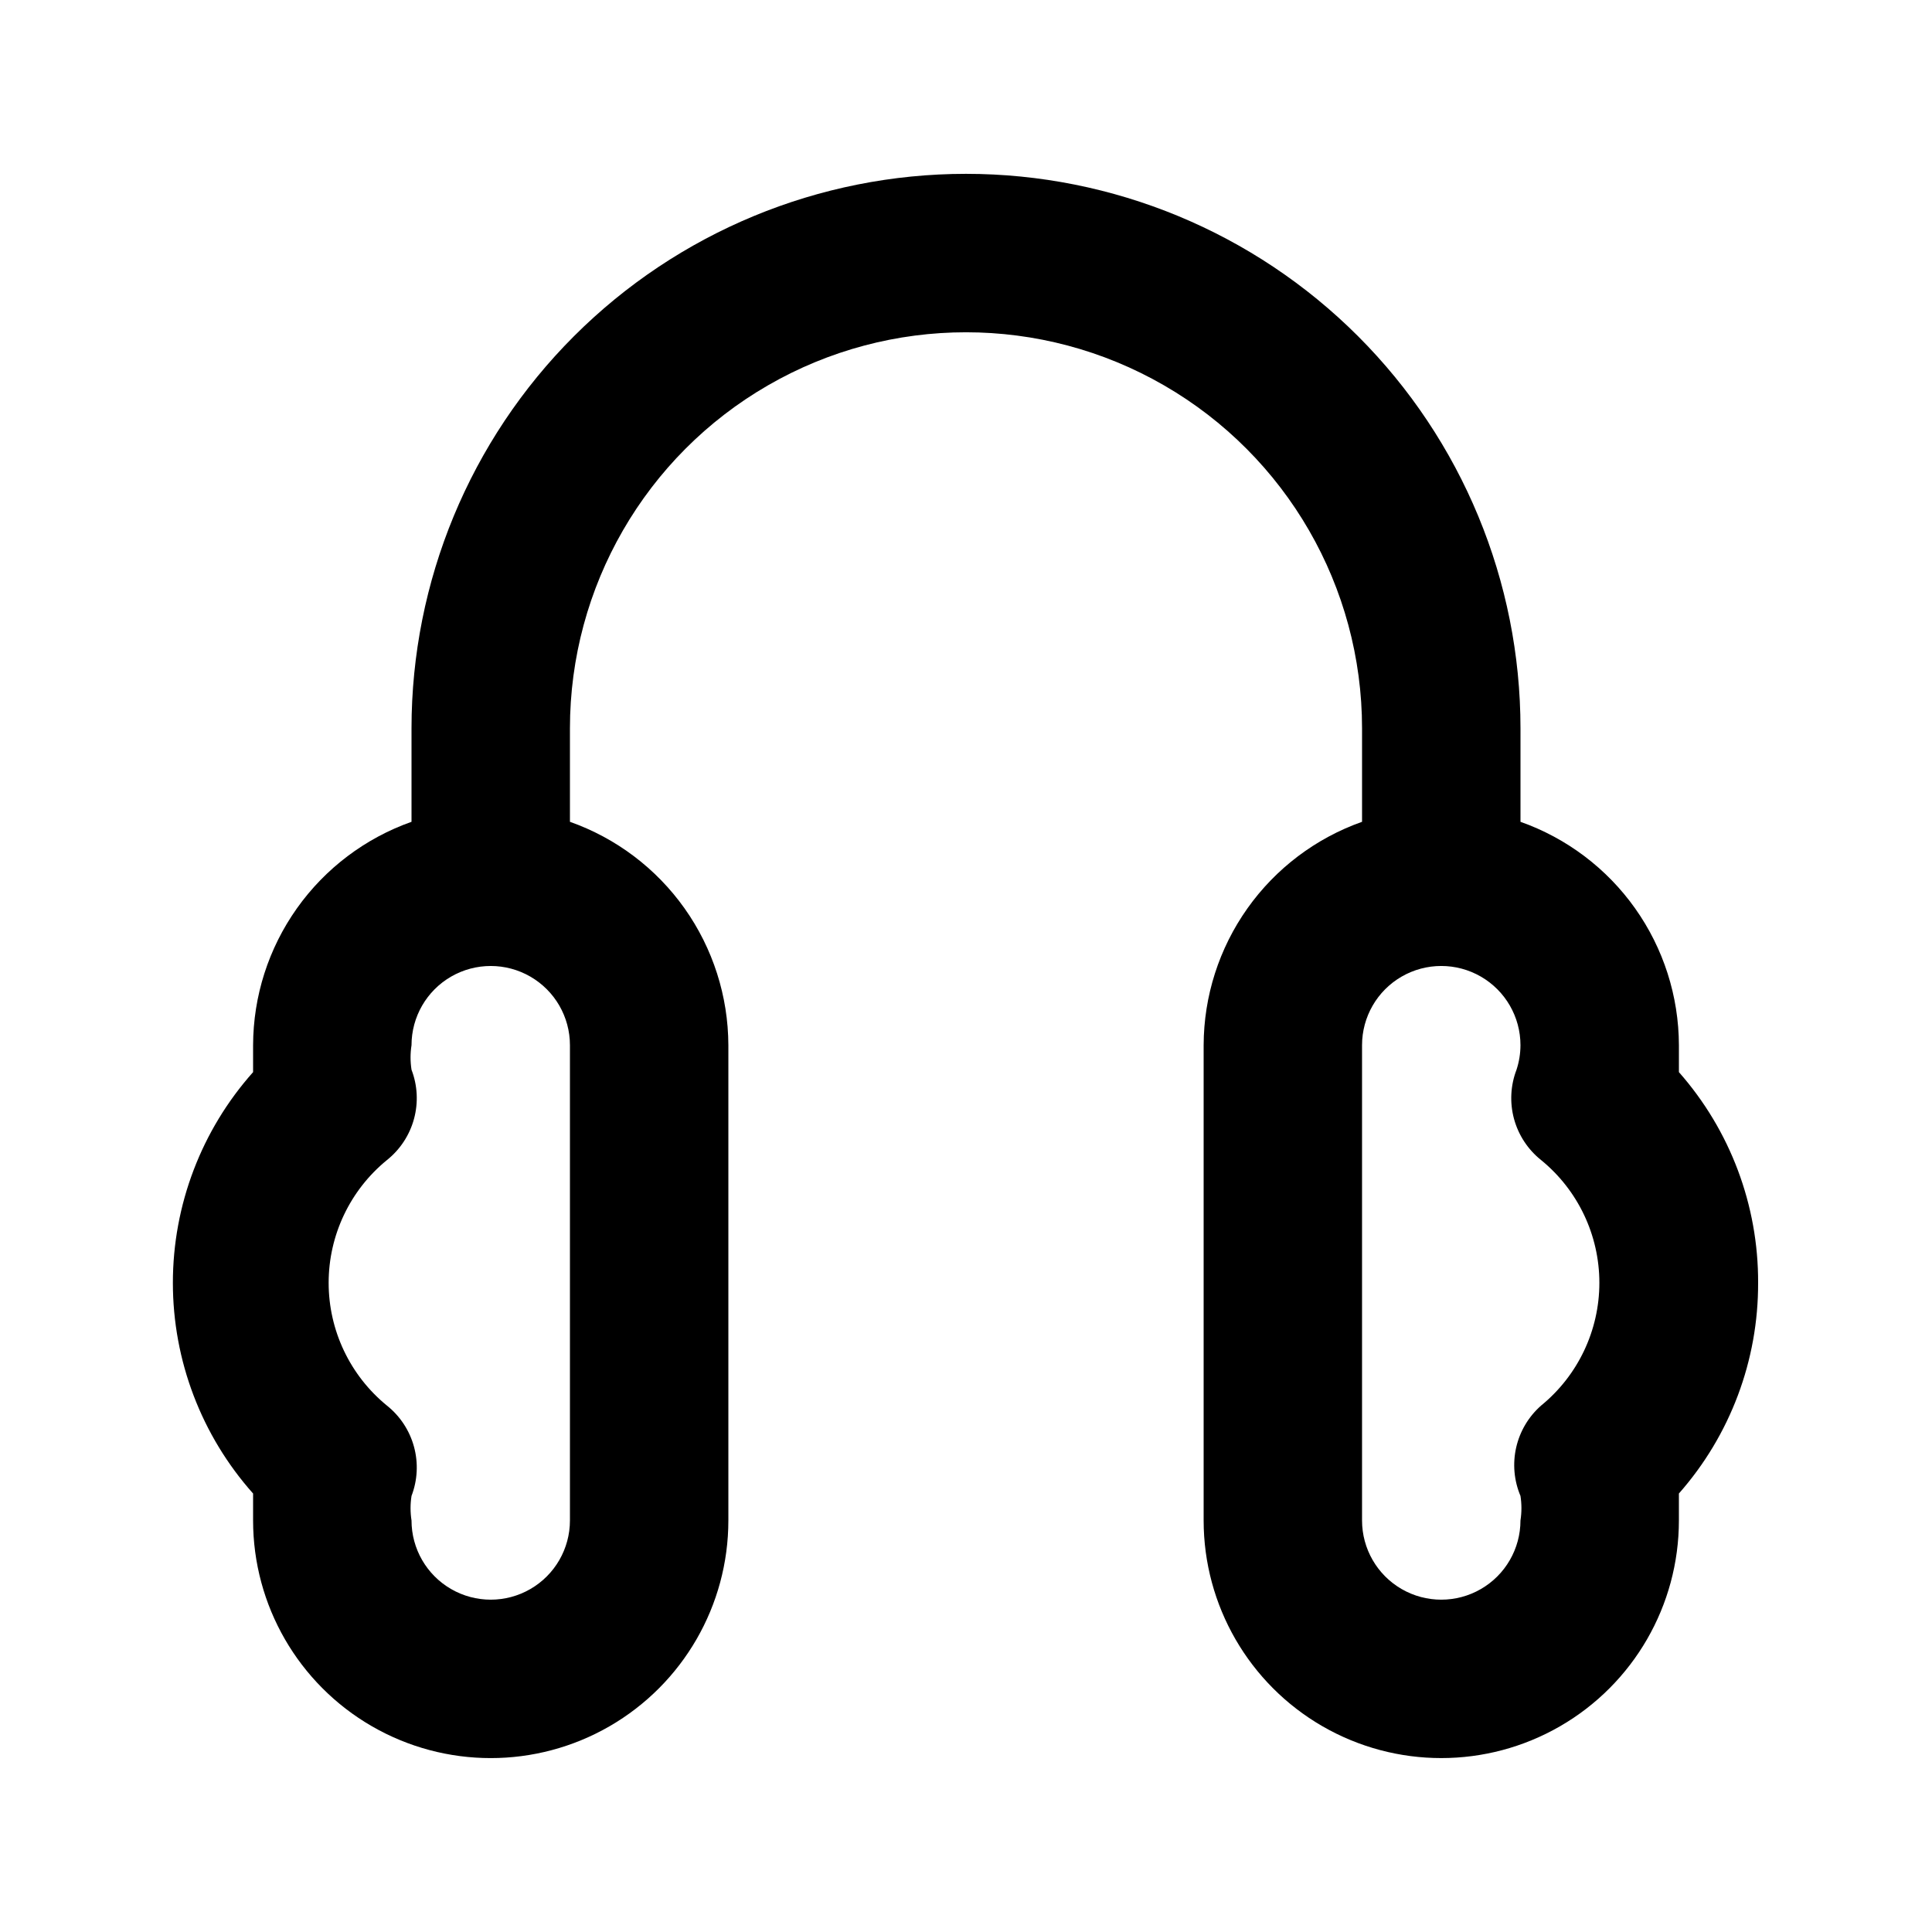
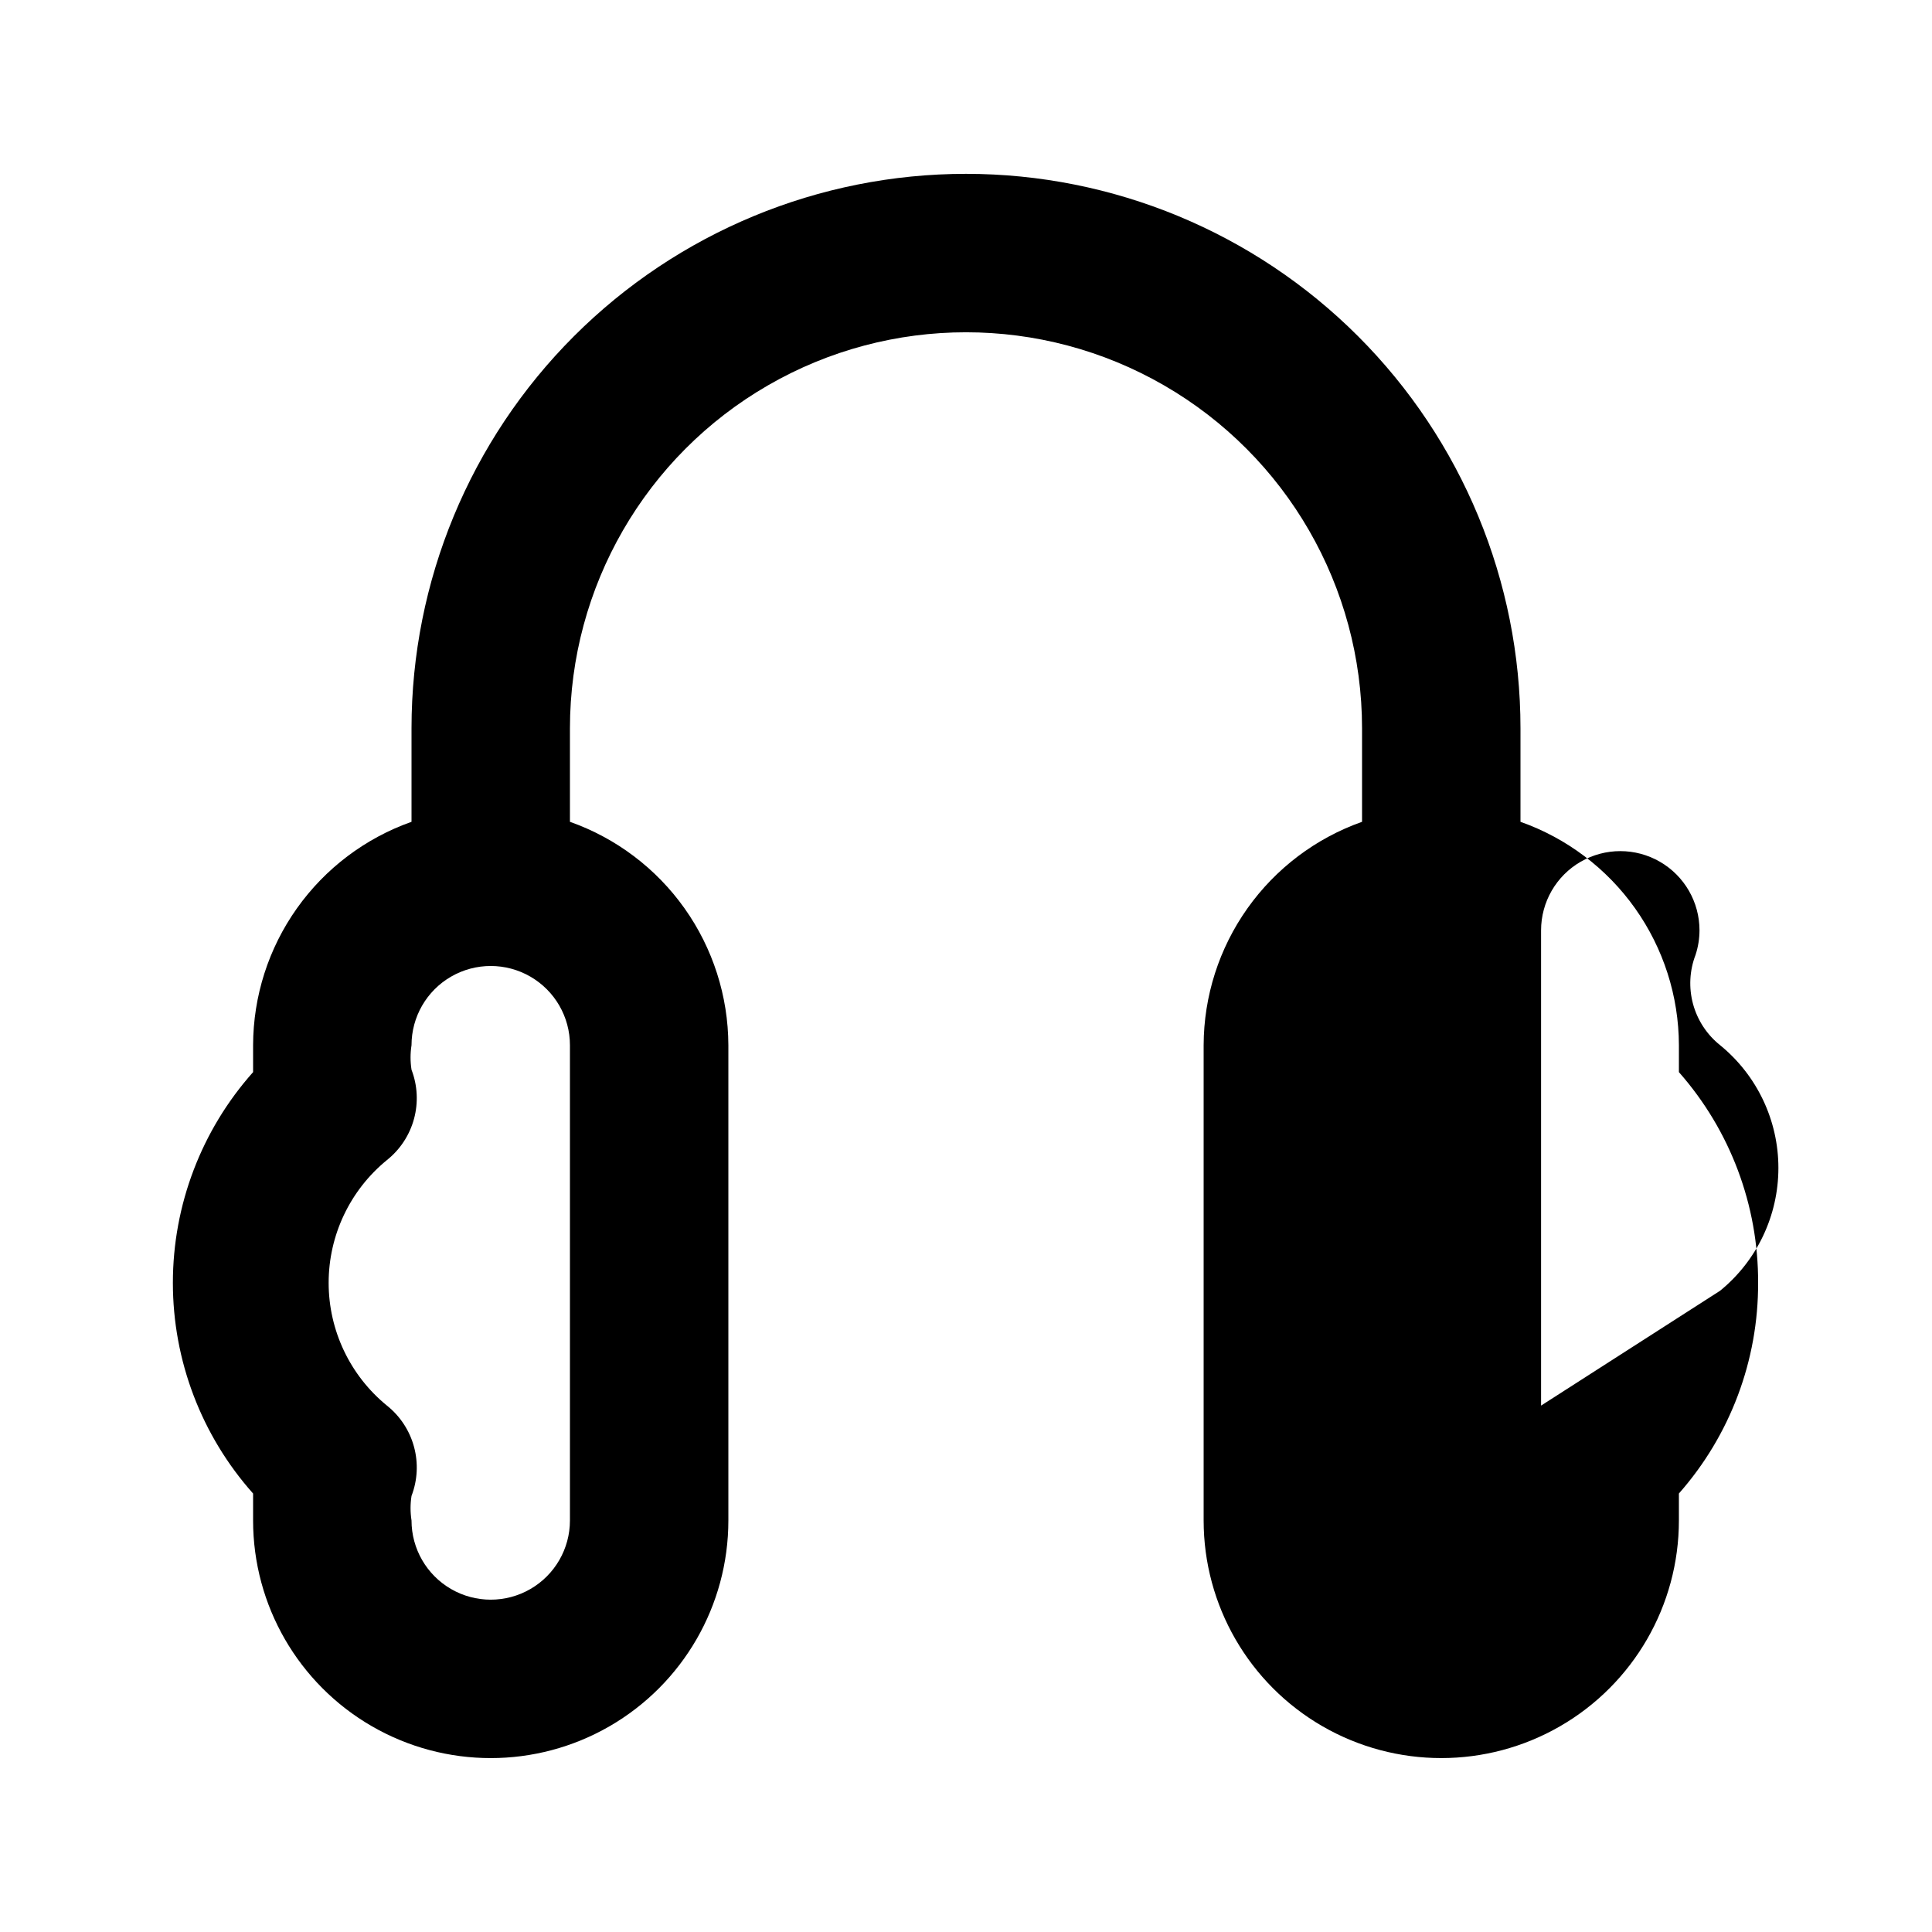
<svg xmlns="http://www.w3.org/2000/svg" fill="#000000" width="800px" height="800px" version="1.1" viewBox="144 144 512 512">
-   <path d="m609.92 483.96c0.074-20.555-7.394-40.422-20.992-55.836v-7.137c-0.035-12.996-4.09-25.656-11.605-36.258-7.516-10.598-18.129-18.609-30.379-22.941v-24.77c0-38.973-15.48-76.348-43.039-103.91-27.555-27.559-64.934-43.039-103.9-43.039-38.973 0-76.348 15.48-103.91 43.039-27.559 27.559-43.039 64.934-43.039 103.91v24.77c-12.25 4.332-22.859 12.344-30.379 22.941-7.516 10.602-11.57 23.262-11.605 36.258v7.137c-13.691 15.375-21.258 35.25-21.258 55.836 0 20.59 7.566 40.465 21.258 55.84v7.137c0 22.5 12.004 43.289 31.488 54.539s43.492 11.25 62.977 0 31.488-32.039 31.488-54.539v-125.95c-0.039-12.996-4.094-25.656-11.609-36.258-7.516-10.598-18.125-18.609-30.375-22.941v-24.77c0-37.5 20.004-72.148 52.48-90.898 32.473-18.75 72.484-18.75 104.96 0 32.473 18.75 52.477 53.398 52.477 90.898v24.77c-12.25 4.332-22.859 12.344-30.375 22.941-7.516 10.602-11.57 23.262-11.605 36.258v125.95-0.004c0 22.5 12 43.289 31.484 54.539 19.488 11.25 43.492 11.25 62.977 0 19.488-11.25 31.488-32.039 31.488-54.539v-7.137c13.598-15.414 21.066-35.281 20.992-55.84zm-314.88 62.977c0 7.5-4 14.43-10.496 18.18-6.496 3.75-14.496 3.75-20.992 0-6.496-3.75-10.496-10.68-10.496-18.18-0.34-2.156-0.34-4.352 0-6.508 1.598-4.16 1.828-8.727 0.656-13.027-1.168-4.301-3.68-8.121-7.164-10.902-9.777-7.973-15.453-19.922-15.453-32.539 0-12.613 5.676-24.562 15.453-32.535 3.484-2.781 5.996-6.602 7.164-10.902 1.172-4.305 0.941-8.867-0.656-13.027-0.34-2.156-0.34-4.352 0-6.508 0-7.5 4-14.43 10.496-18.18 6.496-3.75 14.496-3.75 20.992 0 6.496 3.75 10.496 10.68 10.496 18.18zm257.36-30.438c-3.309 2.914-5.613 6.789-6.594 11.086-0.977 4.293-0.582 8.789 1.133 12.844 0.34 2.156 0.34 4.352 0 6.508 0 7.5-4 14.43-10.496 18.18-6.492 3.75-14.496 3.75-20.992 0-6.492-3.75-10.496-10.68-10.496-18.18v-125.95c0-7.5 4.004-14.43 10.496-18.18 6.496-3.75 14.5-3.75 20.992 0 6.496 3.75 10.496 10.68 10.496 18.18-0.004 2.211-0.359 4.406-1.047 6.508-1.598 4.16-1.828 8.723-0.66 13.027 1.172 4.301 3.68 8.121 7.168 10.902 9.777 7.973 15.449 19.922 15.449 32.535 0 12.617-5.672 24.566-15.449 32.539z" />
+   <path d="m609.92 483.96c0.074-20.555-7.394-40.422-20.992-55.836v-7.137c-0.035-12.996-4.09-25.656-11.605-36.258-7.516-10.598-18.129-18.609-30.379-22.941v-24.77c0-38.973-15.48-76.348-43.039-103.91-27.555-27.559-64.934-43.039-103.9-43.039-38.973 0-76.348 15.48-103.91 43.039-27.559 27.559-43.039 64.934-43.039 103.91v24.77c-12.25 4.332-22.859 12.344-30.379 22.941-7.516 10.602-11.57 23.262-11.605 36.258v7.137c-13.691 15.375-21.258 35.25-21.258 55.836 0 20.59 7.566 40.465 21.258 55.84v7.137c0 22.5 12.004 43.289 31.488 54.539s43.492 11.25 62.977 0 31.488-32.039 31.488-54.539v-125.95c-0.039-12.996-4.094-25.656-11.609-36.258-7.516-10.598-18.125-18.609-30.375-22.941v-24.77c0-37.5 20.004-72.148 52.48-90.898 32.473-18.75 72.484-18.75 104.96 0 32.473 18.75 52.477 53.398 52.477 90.898v24.77c-12.25 4.332-22.859 12.344-30.375 22.941-7.516 10.602-11.57 23.262-11.605 36.258v125.95-0.004c0 22.5 12 43.289 31.484 54.539 19.488 11.25 43.492 11.25 62.977 0 19.488-11.25 31.488-32.039 31.488-54.539v-7.137c13.598-15.414 21.066-35.281 20.992-55.84zm-314.88 62.977c0 7.5-4 14.43-10.496 18.18-6.496 3.75-14.496 3.75-20.992 0-6.496-3.75-10.496-10.68-10.496-18.18-0.34-2.156-0.34-4.352 0-6.508 1.598-4.16 1.828-8.727 0.656-13.027-1.168-4.301-3.68-8.121-7.164-10.902-9.777-7.973-15.453-19.922-15.453-32.539 0-12.613 5.676-24.562 15.453-32.535 3.484-2.781 5.996-6.602 7.164-10.902 1.172-4.305 0.941-8.867-0.656-13.027-0.34-2.156-0.34-4.352 0-6.508 0-7.5 4-14.43 10.496-18.18 6.496-3.75 14.496-3.75 20.992 0 6.496 3.75 10.496 10.68 10.496 18.18zm257.36-30.438v-125.95c0-7.5 4.004-14.43 10.496-18.18 6.496-3.75 14.5-3.75 20.992 0 6.496 3.75 10.496 10.68 10.496 18.18-0.004 2.211-0.359 4.406-1.047 6.508-1.598 4.16-1.828 8.723-0.66 13.027 1.172 4.301 3.68 8.121 7.168 10.902 9.777 7.973 15.449 19.922 15.449 32.535 0 12.617-5.672 24.566-15.449 32.539z" />
</svg>